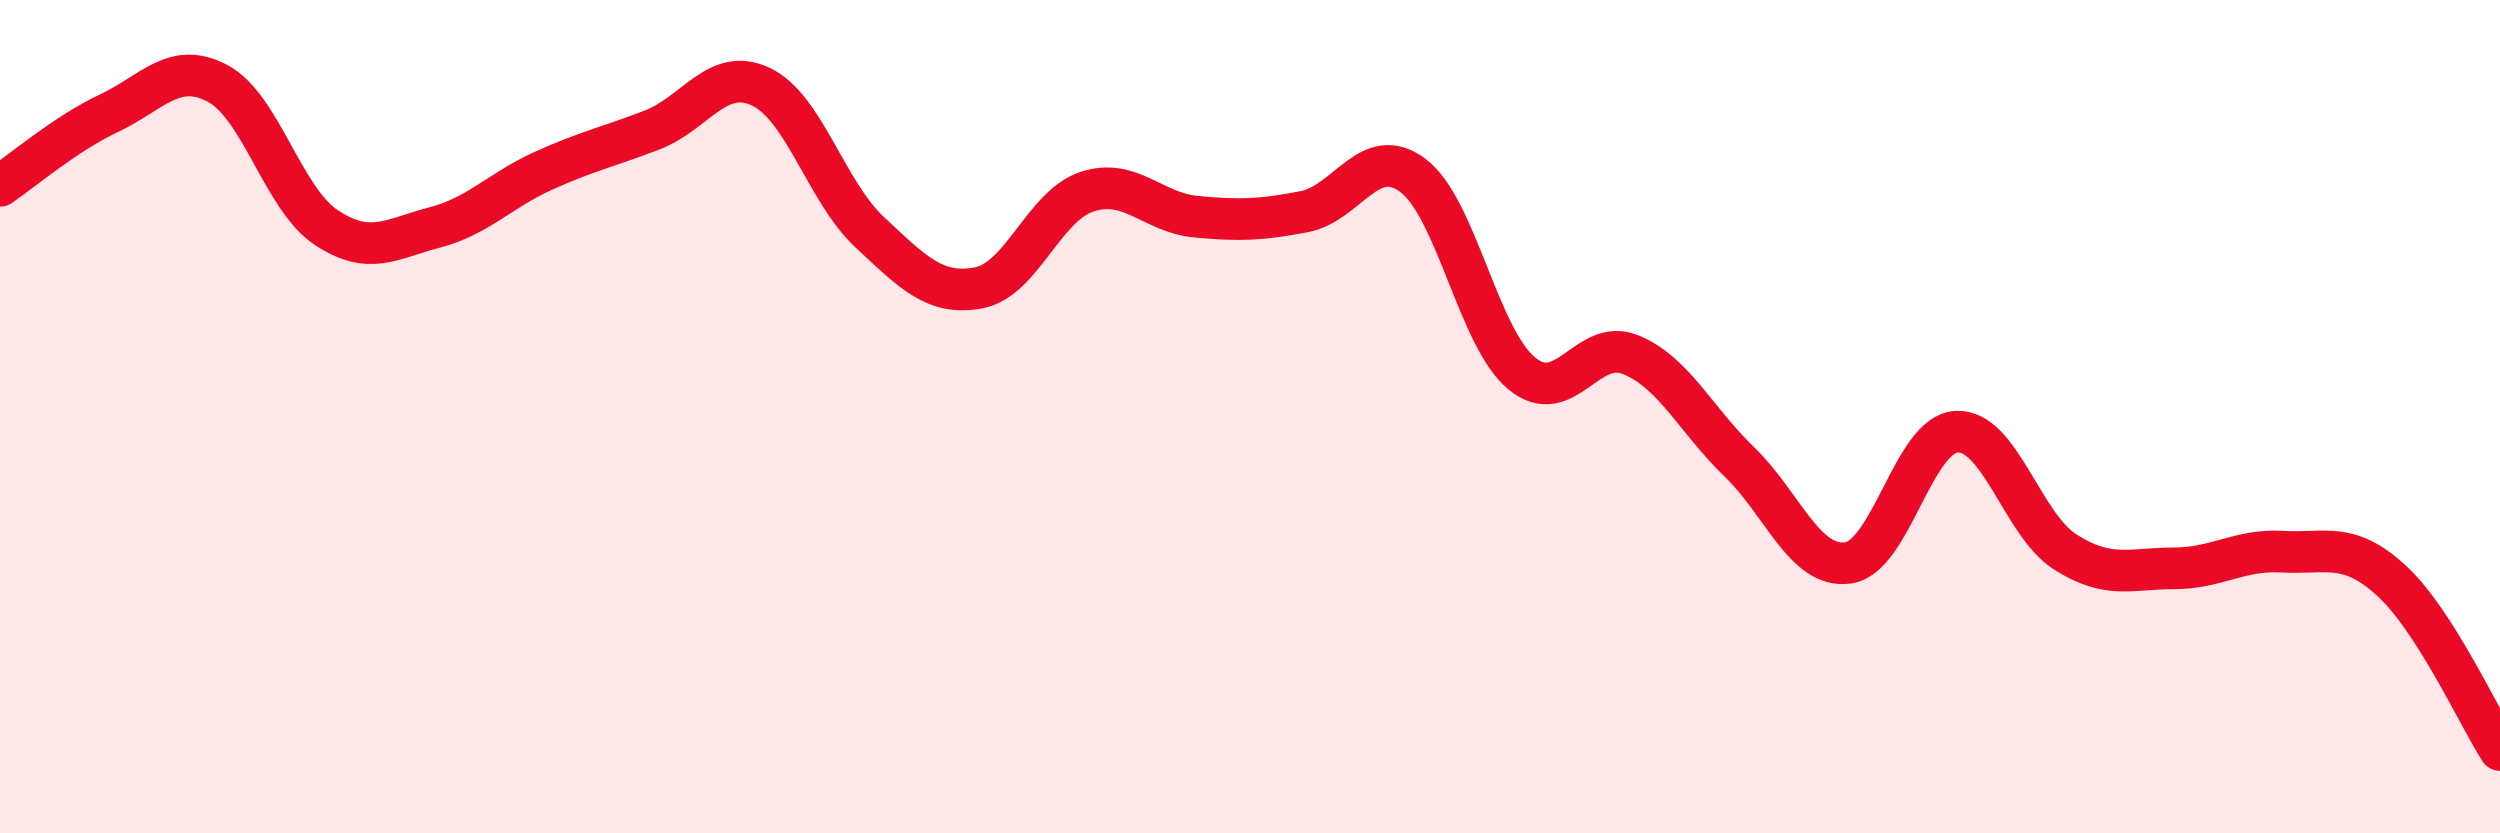
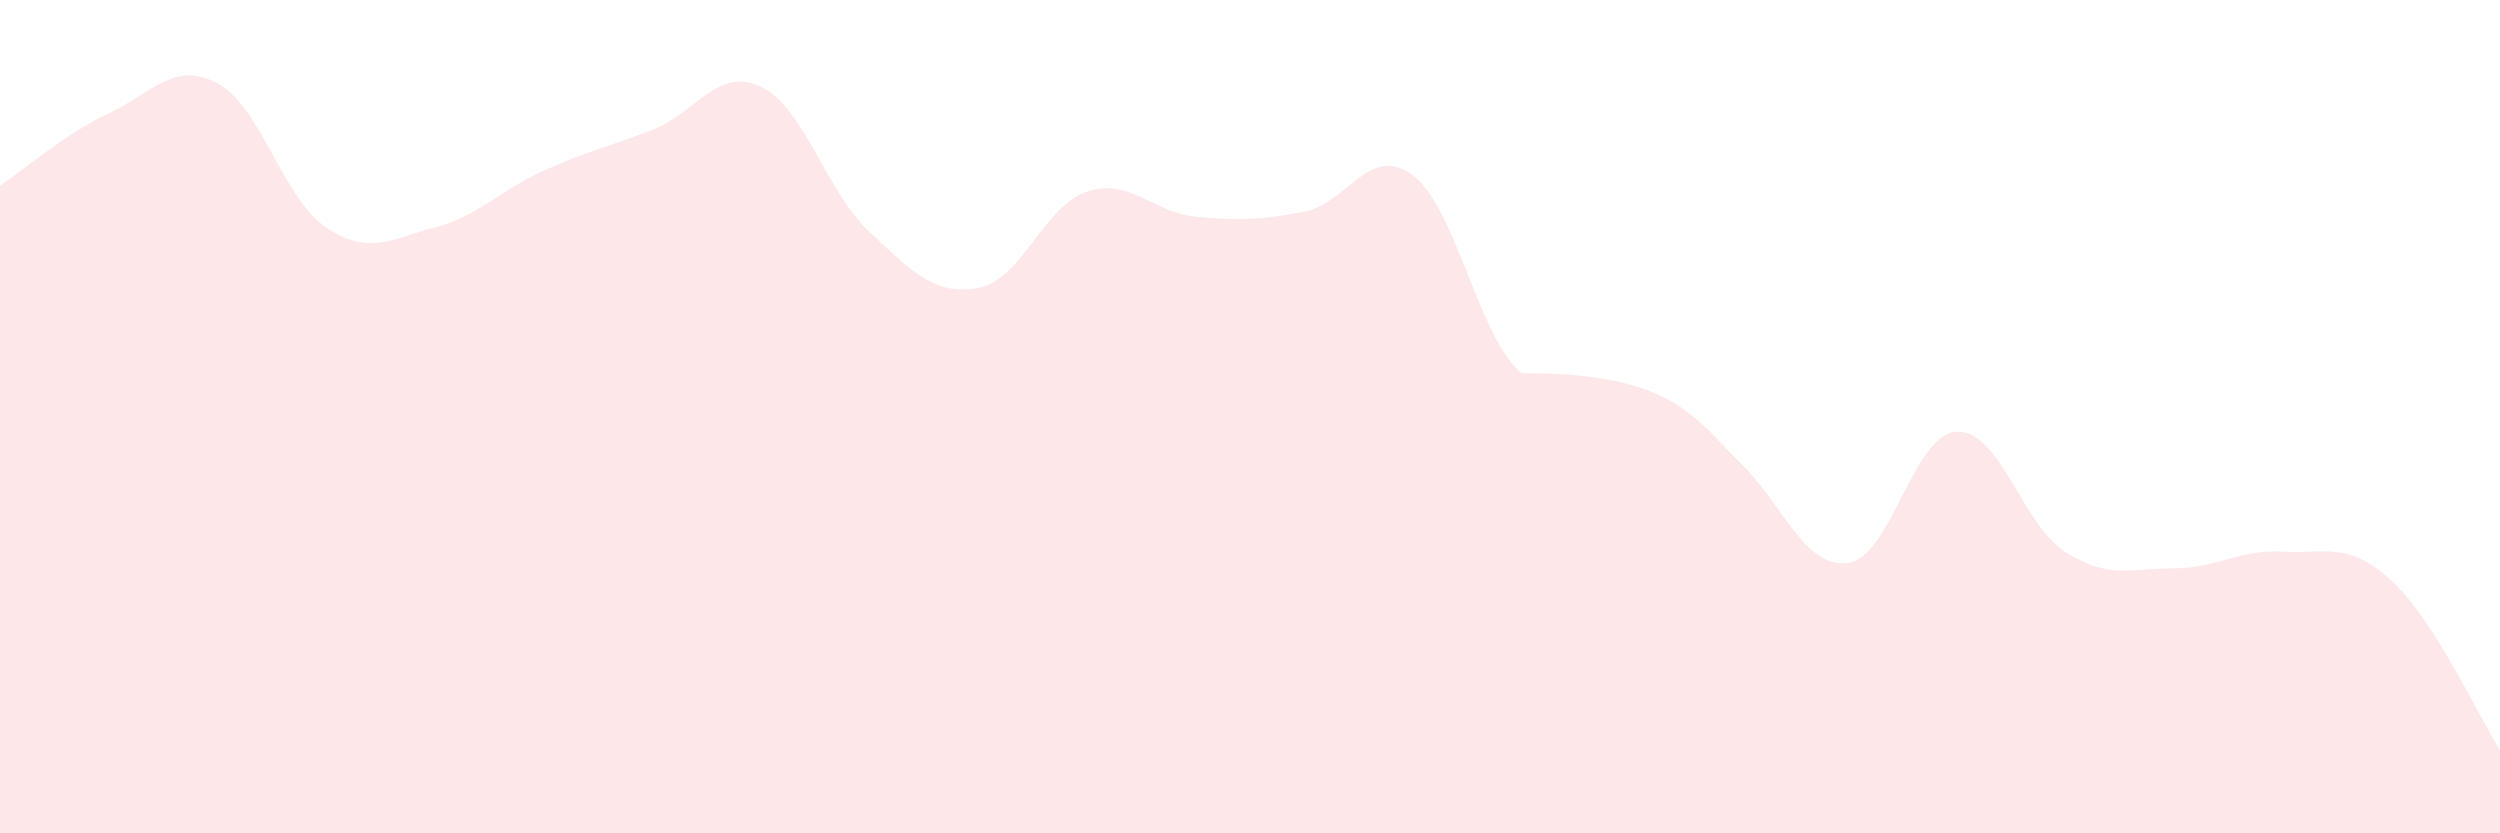
<svg xmlns="http://www.w3.org/2000/svg" width="60" height="20" viewBox="0 0 60 20">
-   <path d="M 0,4.46 C 0.52,4.11 1.57,3.21 2.61,2.72 C 3.65,2.23 4.18,1.45 5.22,2 C 6.26,2.55 6.79,4.77 7.83,5.46 C 8.87,6.15 9.39,5.73 10.43,5.46 C 11.47,5.19 12,4.57 13.04,4.1 C 14.08,3.63 14.61,3.52 15.65,3.12 C 16.69,2.72 17.22,1.59 18.26,2.08 C 19.3,2.57 19.83,4.6 20.87,5.57 C 21.91,6.54 22.44,7.1 23.48,6.91 C 24.52,6.72 25.05,4.94 26.09,4.6 C 27.13,4.26 27.66,5.1 28.7,5.2 C 29.74,5.3 30.26,5.28 31.3,5.08 C 32.34,4.88 32.87,3.43 33.91,4.21 C 34.95,4.99 35.48,8.1 36.52,8.96 C 37.56,9.82 38.09,8.09 39.13,8.51 C 40.17,8.93 40.7,10.08 41.74,11.08 C 42.78,12.08 43.31,13.65 44.35,13.51 C 45.39,13.37 45.92,10.41 46.96,10.36 C 48,10.31 48.53,12.59 49.57,13.25 C 50.61,13.91 51.13,13.64 52.17,13.64 C 53.21,13.64 53.74,13.18 54.78,13.24 C 55.82,13.3 56.35,12.98 57.39,13.93 C 58.43,14.88 59.48,17.19 60,18L60 20L0 20Z" fill="#EB0A25" opacity="0.1" stroke-linecap="round" stroke-linejoin="round" />
-   <path d="M 0,4.46 C 0.52,4.11 1.57,3.21 2.61,2.72 C 3.65,2.23 4.18,1.45 5.22,2 C 6.26,2.55 6.79,4.77 7.83,5.46 C 8.87,6.15 9.39,5.73 10.43,5.46 C 11.47,5.19 12,4.57 13.04,4.1 C 14.08,3.63 14.61,3.52 15.65,3.12 C 16.69,2.72 17.22,1.59 18.26,2.08 C 19.3,2.57 19.83,4.6 20.87,5.57 C 21.91,6.54 22.44,7.1 23.48,6.91 C 24.52,6.72 25.05,4.94 26.09,4.6 C 27.13,4.26 27.66,5.1 28.7,5.2 C 29.74,5.3 30.26,5.28 31.3,5.08 C 32.34,4.88 32.87,3.43 33.91,4.21 C 34.95,4.99 35.48,8.1 36.52,8.96 C 37.56,9.82 38.09,8.09 39.13,8.51 C 40.17,8.93 40.7,10.08 41.74,11.08 C 42.78,12.08 43.31,13.65 44.35,13.51 C 45.39,13.37 45.92,10.41 46.96,10.36 C 48,10.31 48.53,12.59 49.57,13.25 C 50.61,13.91 51.13,13.64 52.17,13.64 C 53.21,13.64 53.74,13.18 54.78,13.24 C 55.82,13.3 56.35,12.98 57.39,13.93 C 58.43,14.88 59.48,17.19 60,18" stroke="#EB0A25" stroke-width="1" fill="none" stroke-linecap="round" stroke-linejoin="round" />
+   <path d="M 0,4.46 C 0.52,4.11 1.57,3.21 2.61,2.72 C 3.65,2.23 4.18,1.45 5.22,2 C 6.26,2.55 6.79,4.77 7.83,5.46 C 8.87,6.15 9.39,5.73 10.43,5.46 C 11.47,5.19 12,4.57 13.04,4.1 C 14.08,3.63 14.61,3.52 15.65,3.12 C 16.69,2.72 17.22,1.59 18.26,2.08 C 19.3,2.57 19.83,4.6 20.87,5.57 C 21.91,6.54 22.44,7.1 23.48,6.91 C 24.52,6.72 25.05,4.94 26.09,4.6 C 27.13,4.26 27.66,5.1 28.7,5.2 C 29.74,5.3 30.26,5.28 31.3,5.08 C 32.34,4.88 32.87,3.43 33.91,4.21 C 34.95,4.99 35.48,8.1 36.52,8.96 C 40.17,8.93 40.7,10.08 41.74,11.08 C 42.78,12.08 43.31,13.65 44.35,13.51 C 45.39,13.37 45.92,10.41 46.96,10.36 C 48,10.31 48.53,12.59 49.57,13.25 C 50.61,13.91 51.13,13.64 52.17,13.64 C 53.21,13.64 53.74,13.18 54.78,13.24 C 55.82,13.3 56.35,12.98 57.39,13.93 C 58.43,14.88 59.48,17.19 60,18L60 20L0 20Z" fill="#EB0A25" opacity="0.1" stroke-linecap="round" stroke-linejoin="round" />
</svg>